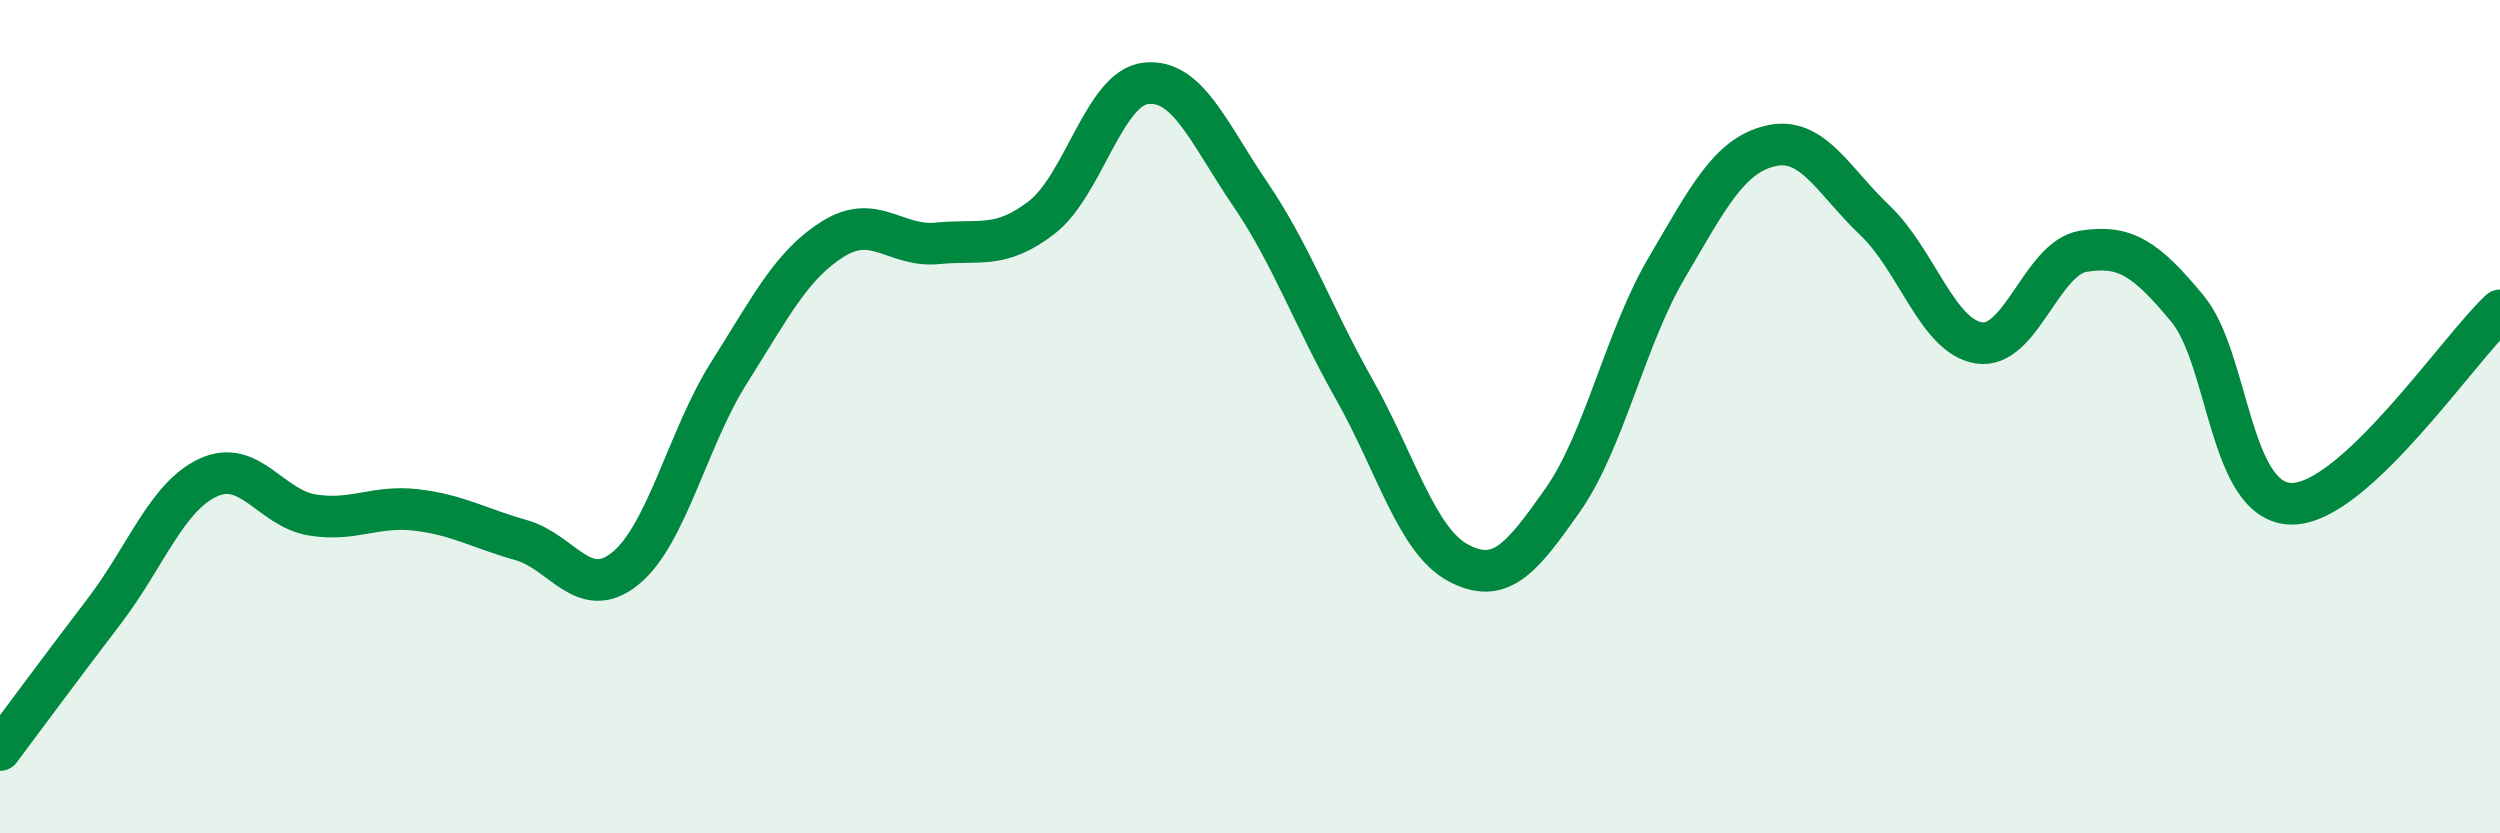
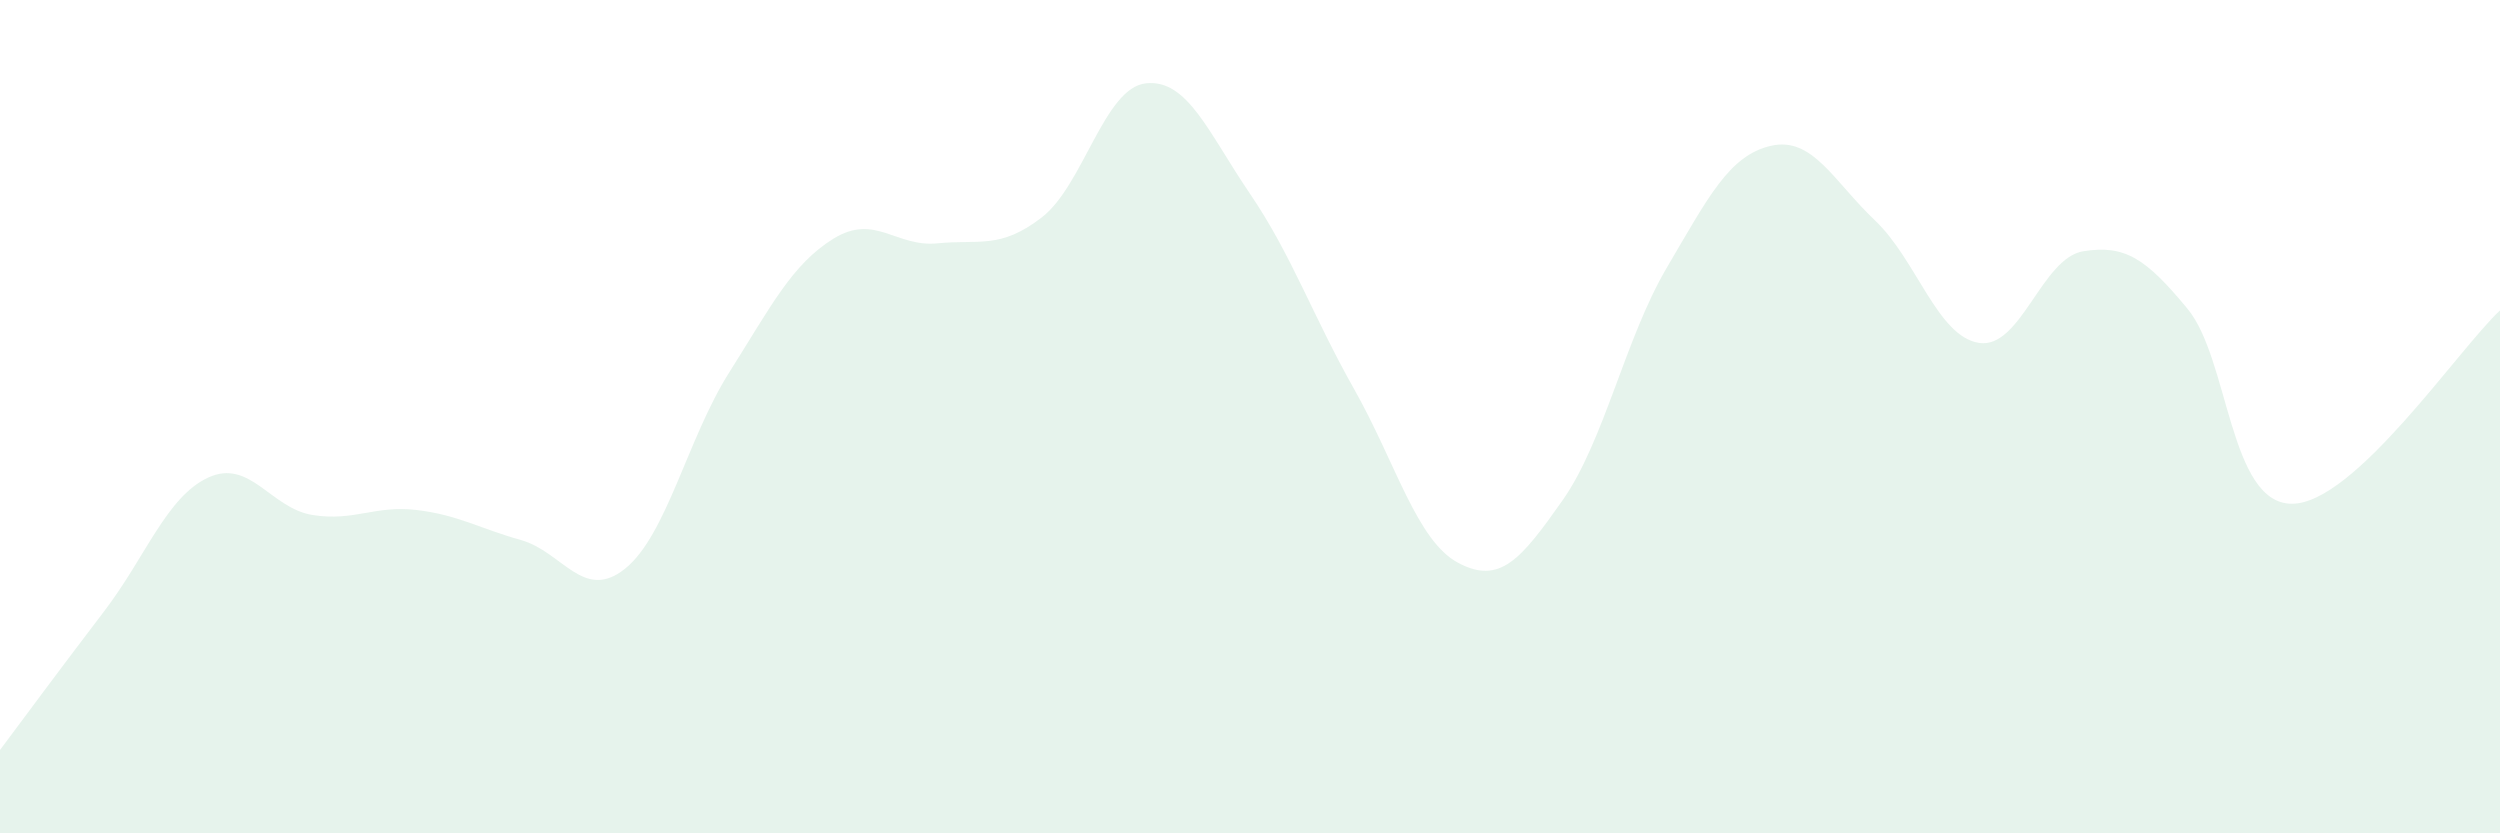
<svg xmlns="http://www.w3.org/2000/svg" width="60" height="20" viewBox="0 0 60 20">
  <path d="M 0,18 C 0.5,17.33 1.5,15.98 2.5,14.67 C 3.5,13.36 4,11.92 5,11.46 C 6,11 6.5,12.2 7.5,12.36 C 8.5,12.52 9,12.12 10,12.24 C 11,12.36 11.5,12.68 12.5,12.96 C 13.5,13.24 14,14.45 15,13.65 C 16,12.85 16.5,10.52 17.5,8.94 C 18.5,7.36 19,6.35 20,5.73 C 21,5.11 21.5,5.94 22.5,5.84 C 23.5,5.74 24,5.99 25,5.22 C 26,4.45 26.5,2.11 27.5,2 C 28.5,1.89 29,3.18 30,4.65 C 31,6.12 31.5,7.57 32.5,9.34 C 33.5,11.11 34,12.98 35,13.51 C 36,14.04 36.5,13.43 37.5,12.01 C 38.5,10.59 39,8.13 40,6.43 C 41,4.73 41.5,3.73 42.5,3.5 C 43.5,3.27 44,4.34 45,5.29 C 46,6.24 46.5,8.08 47.5,8.23 C 48.5,8.38 49,6.19 50,6.03 C 51,5.87 51.5,6.2 52.5,7.41 C 53.5,8.62 53.5,12.08 55,12.09 C 56.5,12.1 59,8.38 60,7.45L60 20L0 20Z" fill="#008740" opacity="0.1" stroke-linecap="round" stroke-linejoin="round" />
-   <path d="M 0,18 C 0.5,17.33 1.5,15.98 2.5,14.67 C 3.5,13.36 4,11.92 5,11.46 C 6,11 6.5,12.2 7.5,12.36 C 8.5,12.52 9,12.12 10,12.24 C 11,12.36 11.5,12.68 12.5,12.96 C 13.5,13.24 14,14.45 15,13.65 C 16,12.85 16.5,10.52 17.5,8.94 C 18.5,7.36 19,6.35 20,5.73 C 21,5.11 21.5,5.94 22.5,5.84 C 23.5,5.74 24,5.99 25,5.22 C 26,4.45 26.5,2.11 27.5,2 C 28.5,1.89 29,3.18 30,4.65 C 31,6.12 31.5,7.57 32.5,9.34 C 33.5,11.11 34,12.98 35,13.51 C 36,14.04 36.5,13.43 37.5,12.01 C 38.5,10.59 39,8.13 40,6.43 C 41,4.73 41.5,3.73 42.5,3.5 C 43.5,3.27 44,4.34 45,5.29 C 46,6.24 46.5,8.08 47.5,8.23 C 48.5,8.38 49,6.19 50,6.03 C 51,5.87 51.5,6.2 52.5,7.41 C 53.5,8.62 53.5,12.08 55,12.09 C 56.5,12.1 59,8.38 60,7.45" stroke="#008740" stroke-width="1" fill="none" stroke-linecap="round" stroke-linejoin="round" />
</svg>